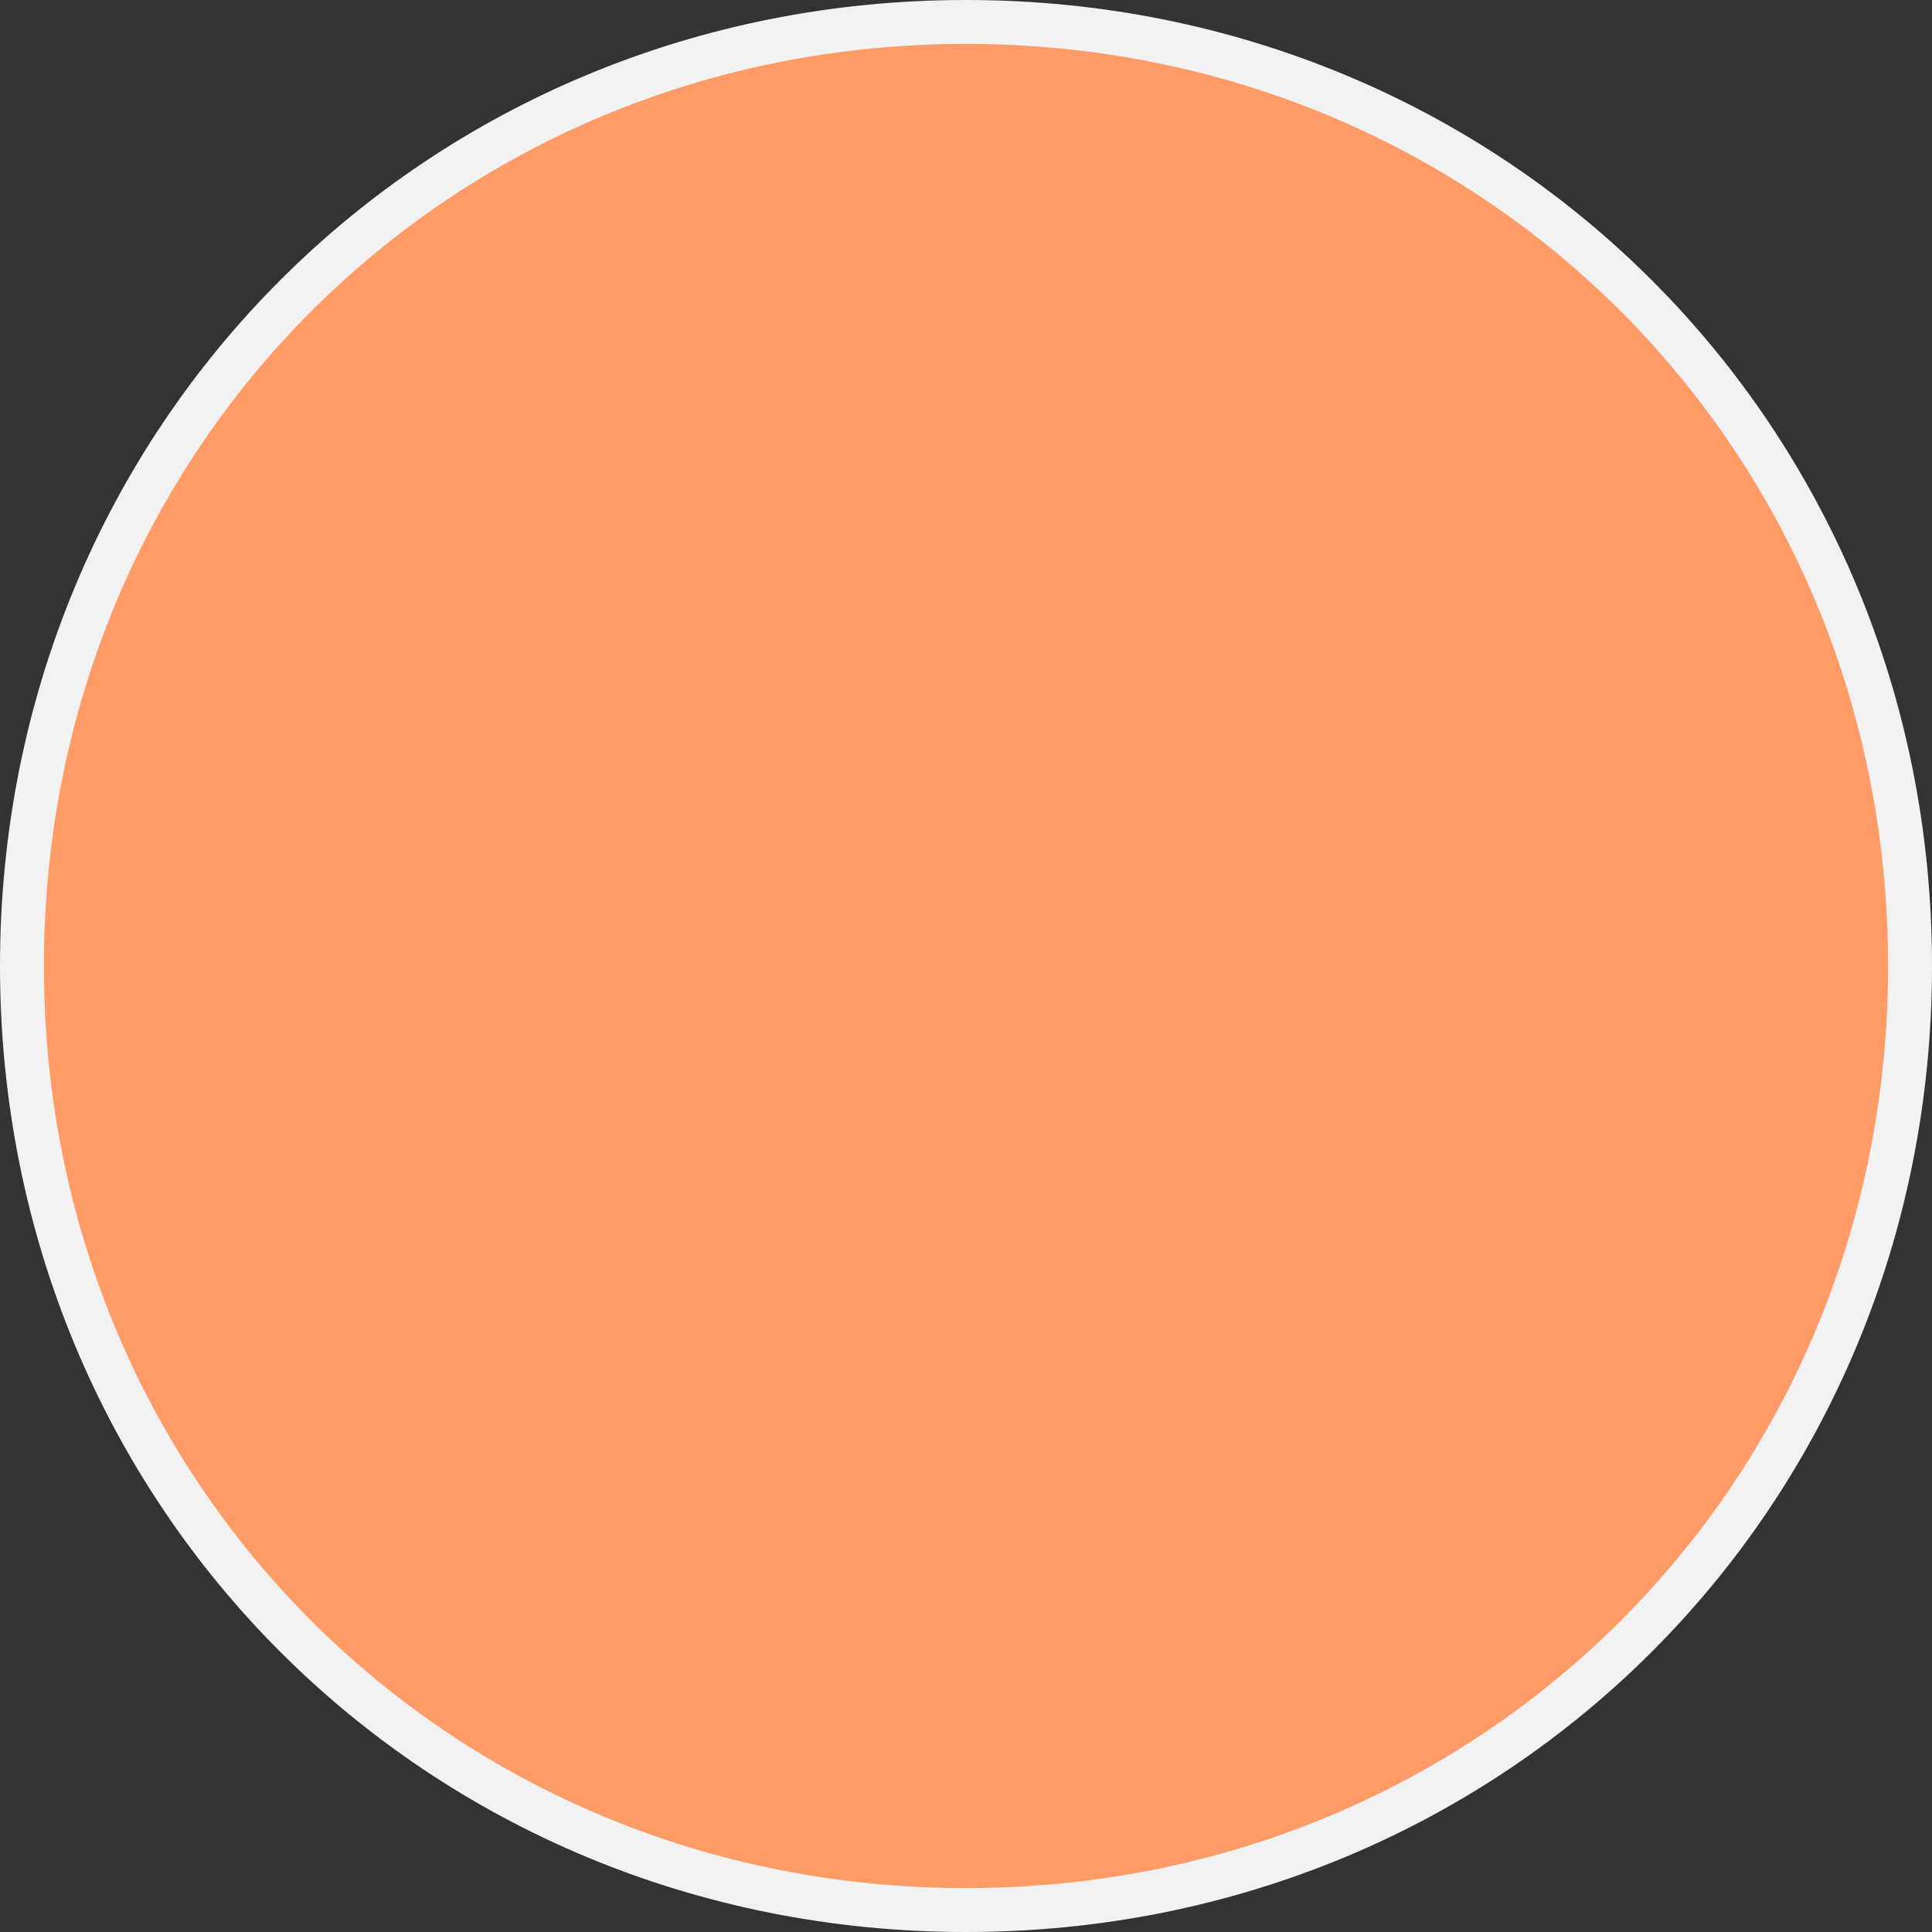
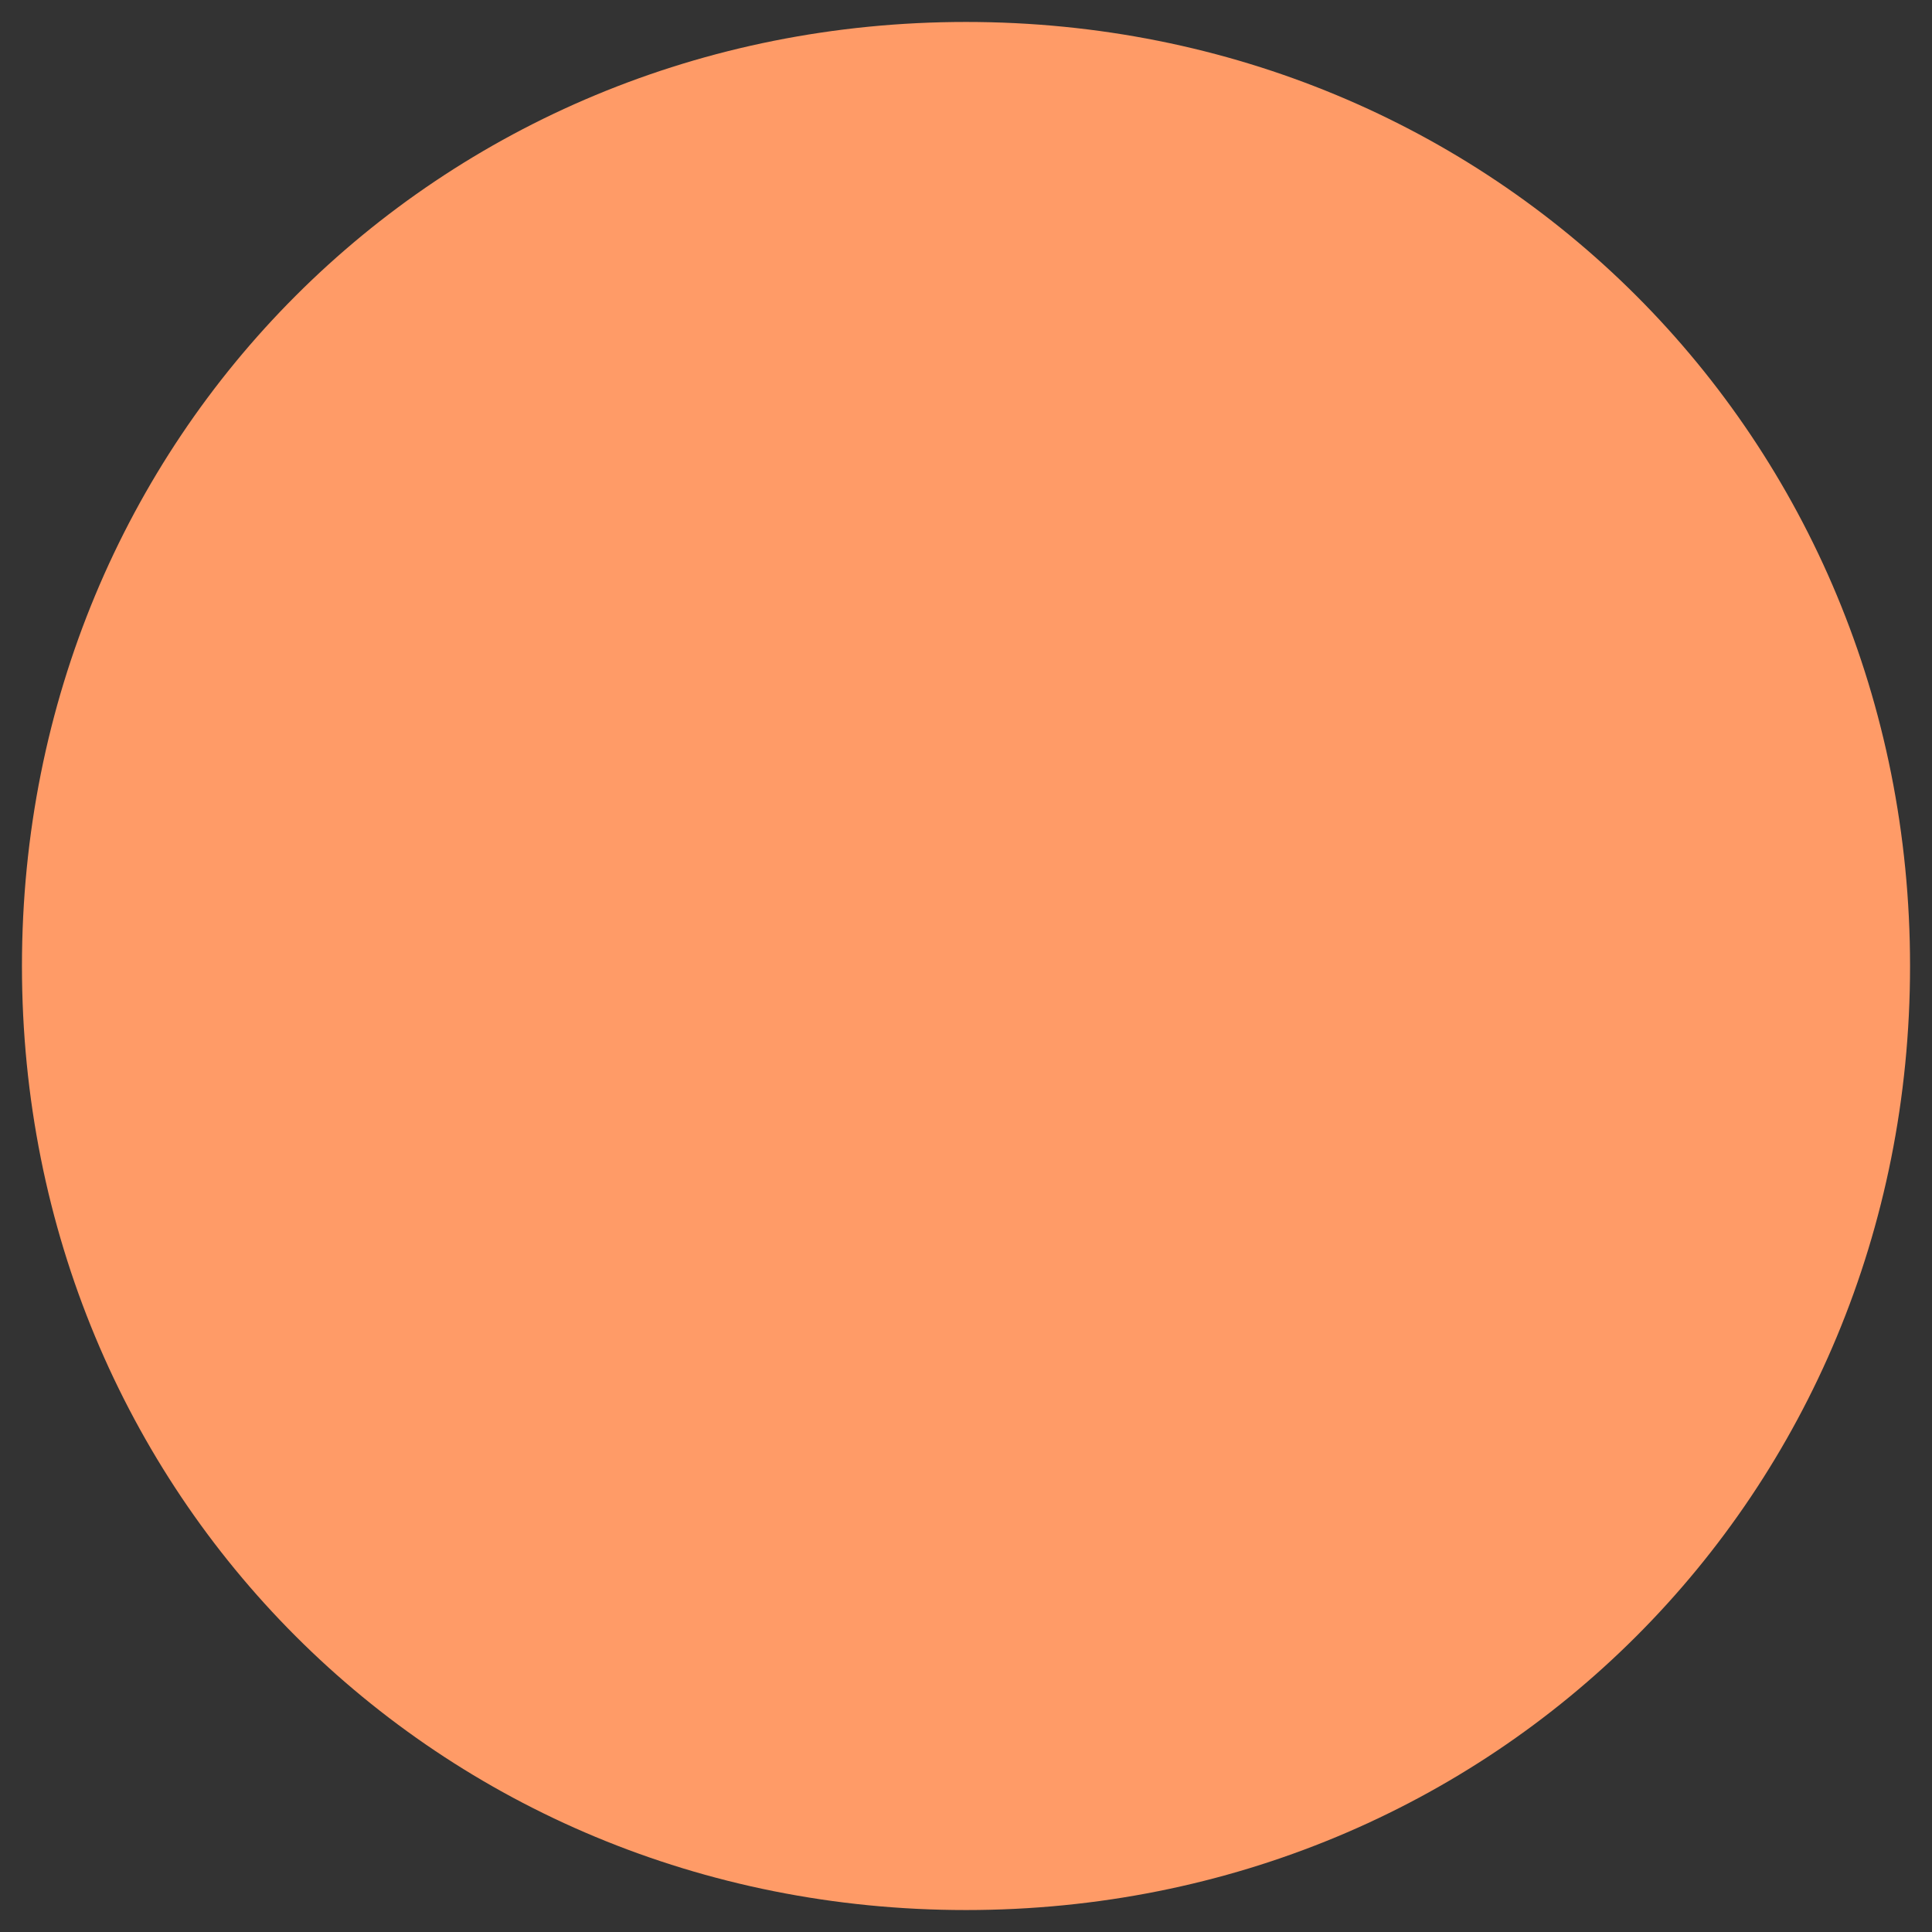
<svg xmlns="http://www.w3.org/2000/svg" version="1.1" width="88px" height="88px">
  <rect width="100%" height="100%" fill="#333333" stroke="none" />
  <g transform="matrix(1 0 0 1 -981 -4682 )">
    <path d="M 1025 4683  C 1049.08 4683  1068 4701.92  1068 4726  C 1068 4750.08  1049.08 4769  1025 4769  C 1000.92 4769  982 4750.08  982 4726  C 982 4701.92  1000.92 4683  1025 4683  Z " fill-rule="nonzero" fill="#ff9b67" stroke="none" />
-     <path d="M 1025 4683  C 1049.08 4683  1068 4701.92  1068 4726  C 1068 4750.08  1049.08 4769  1025 4769  C 1000.92 4769  982 4750.08  982 4726  C 982 4701.92  1000.92 4683  1025 4683  Z " stroke-width="2" stroke="#f2f2f2" fill="none" />
  </g>
</svg>